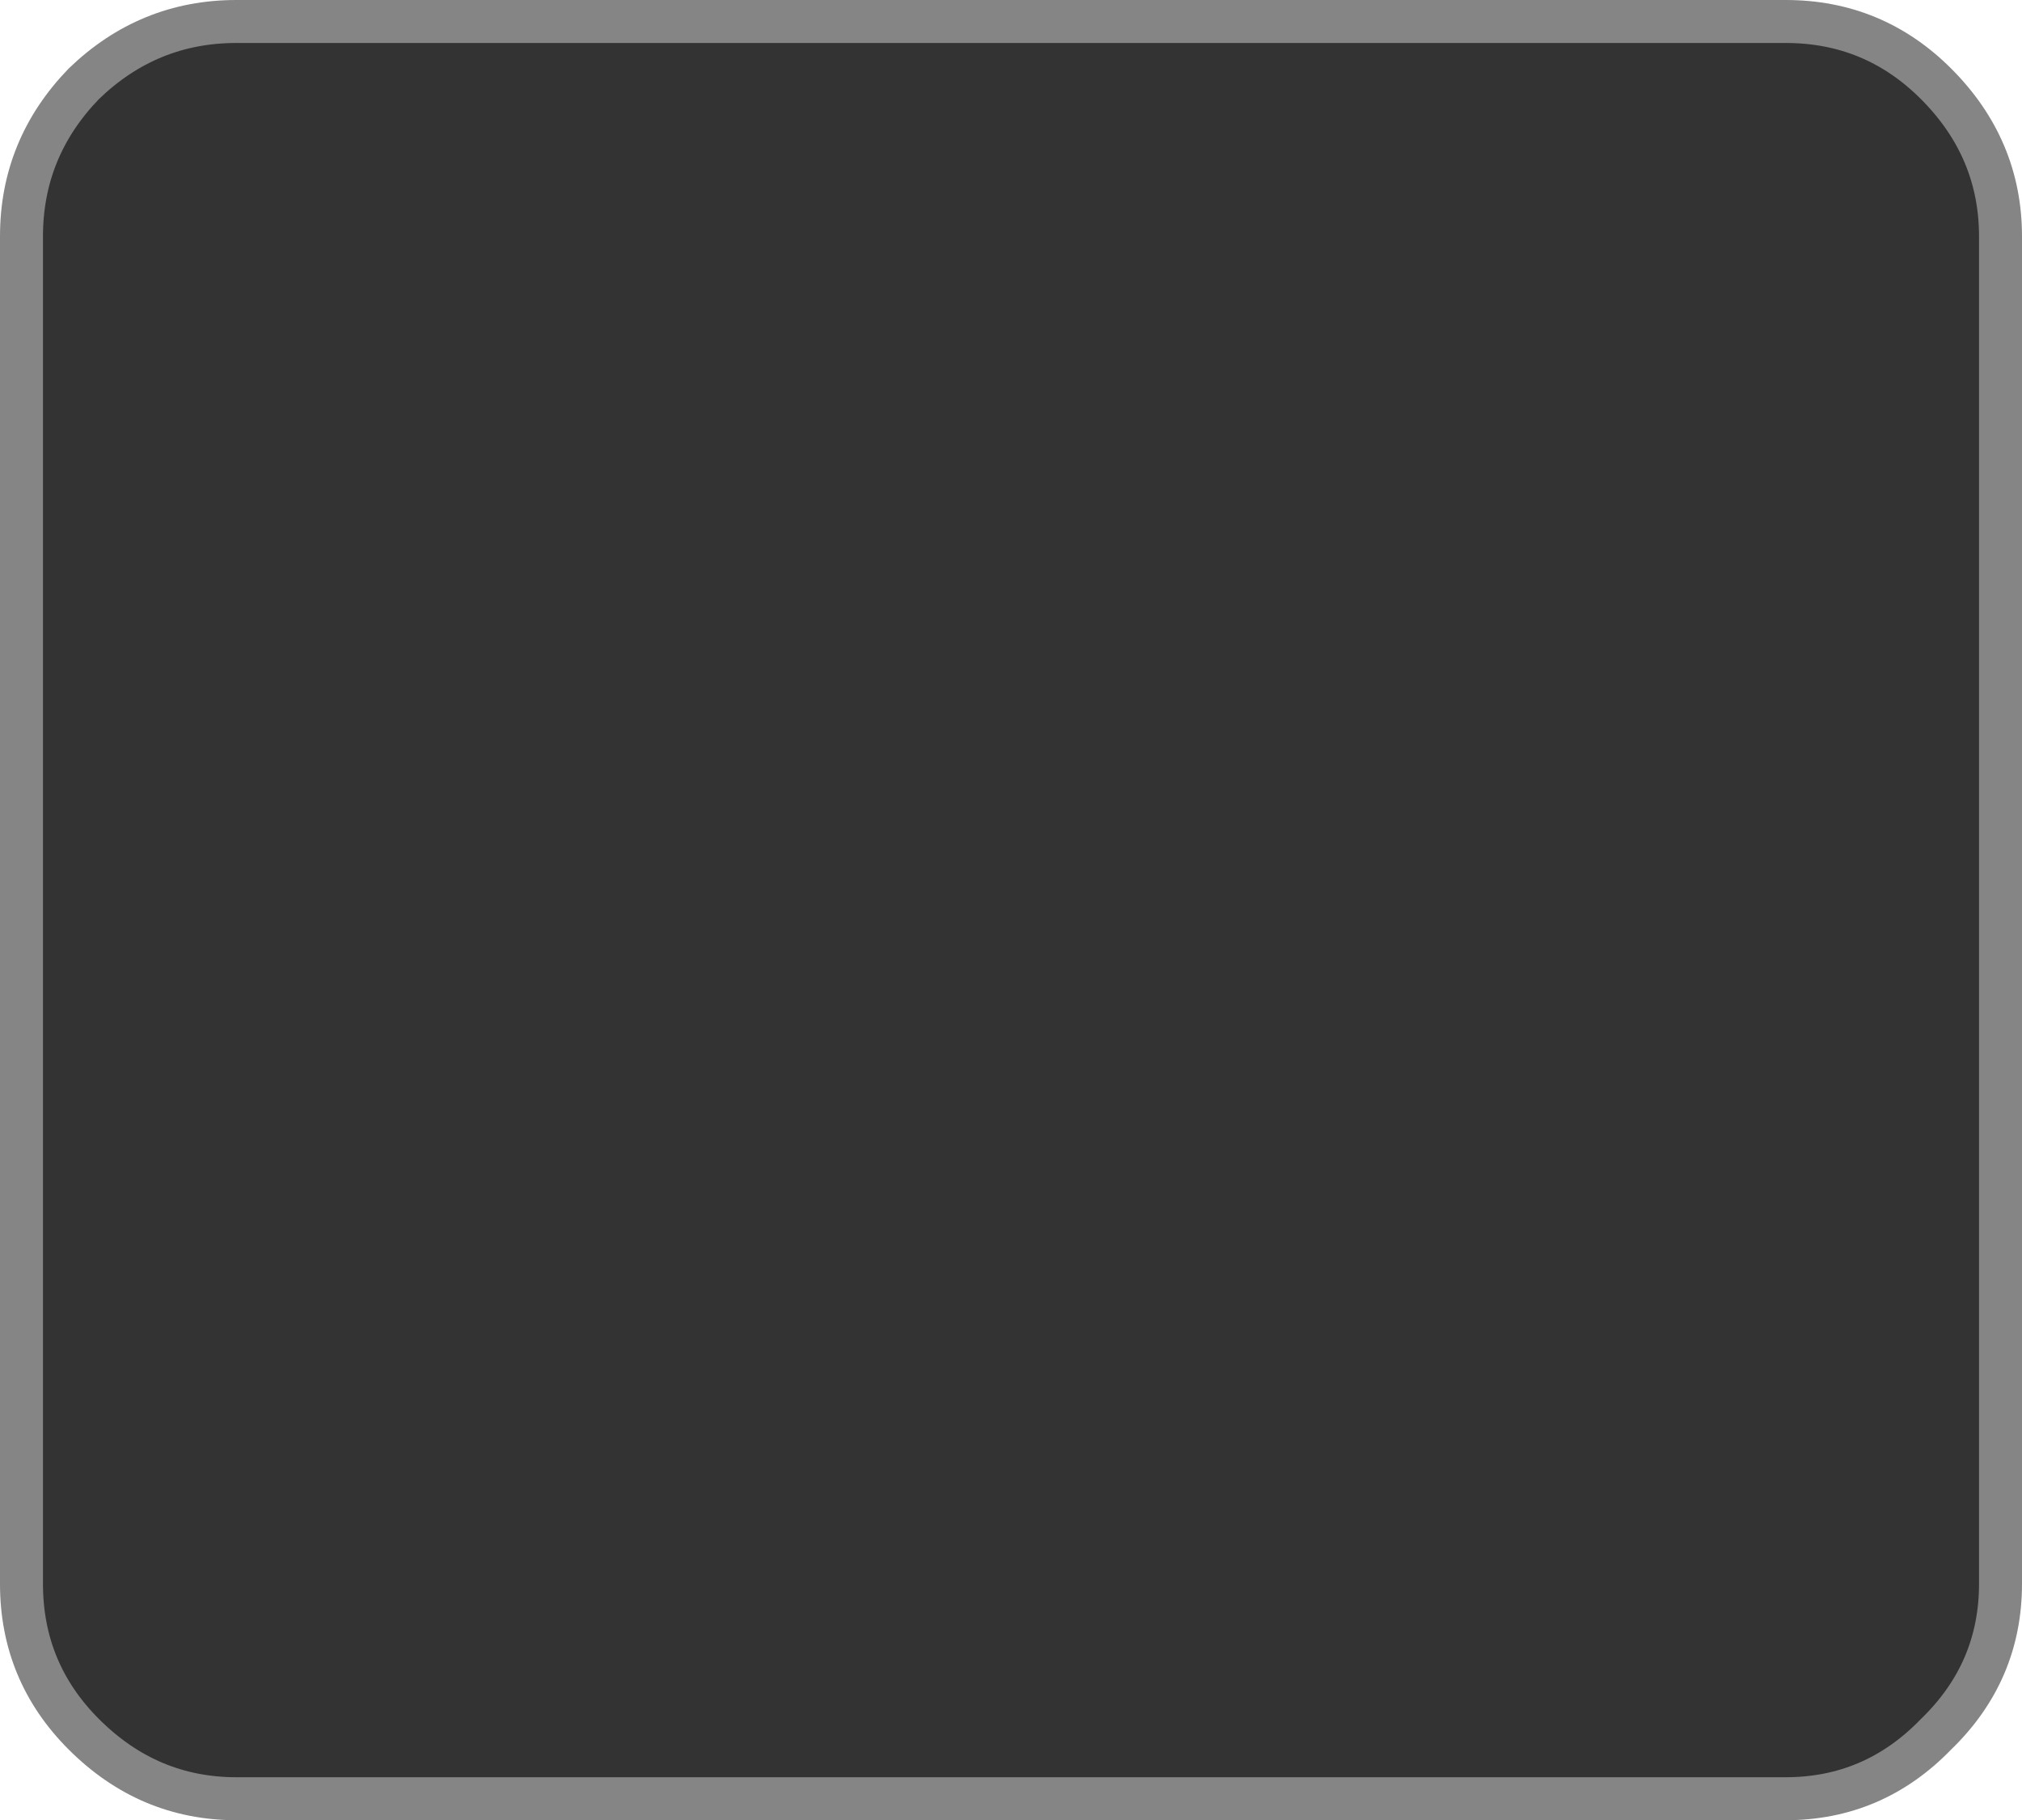
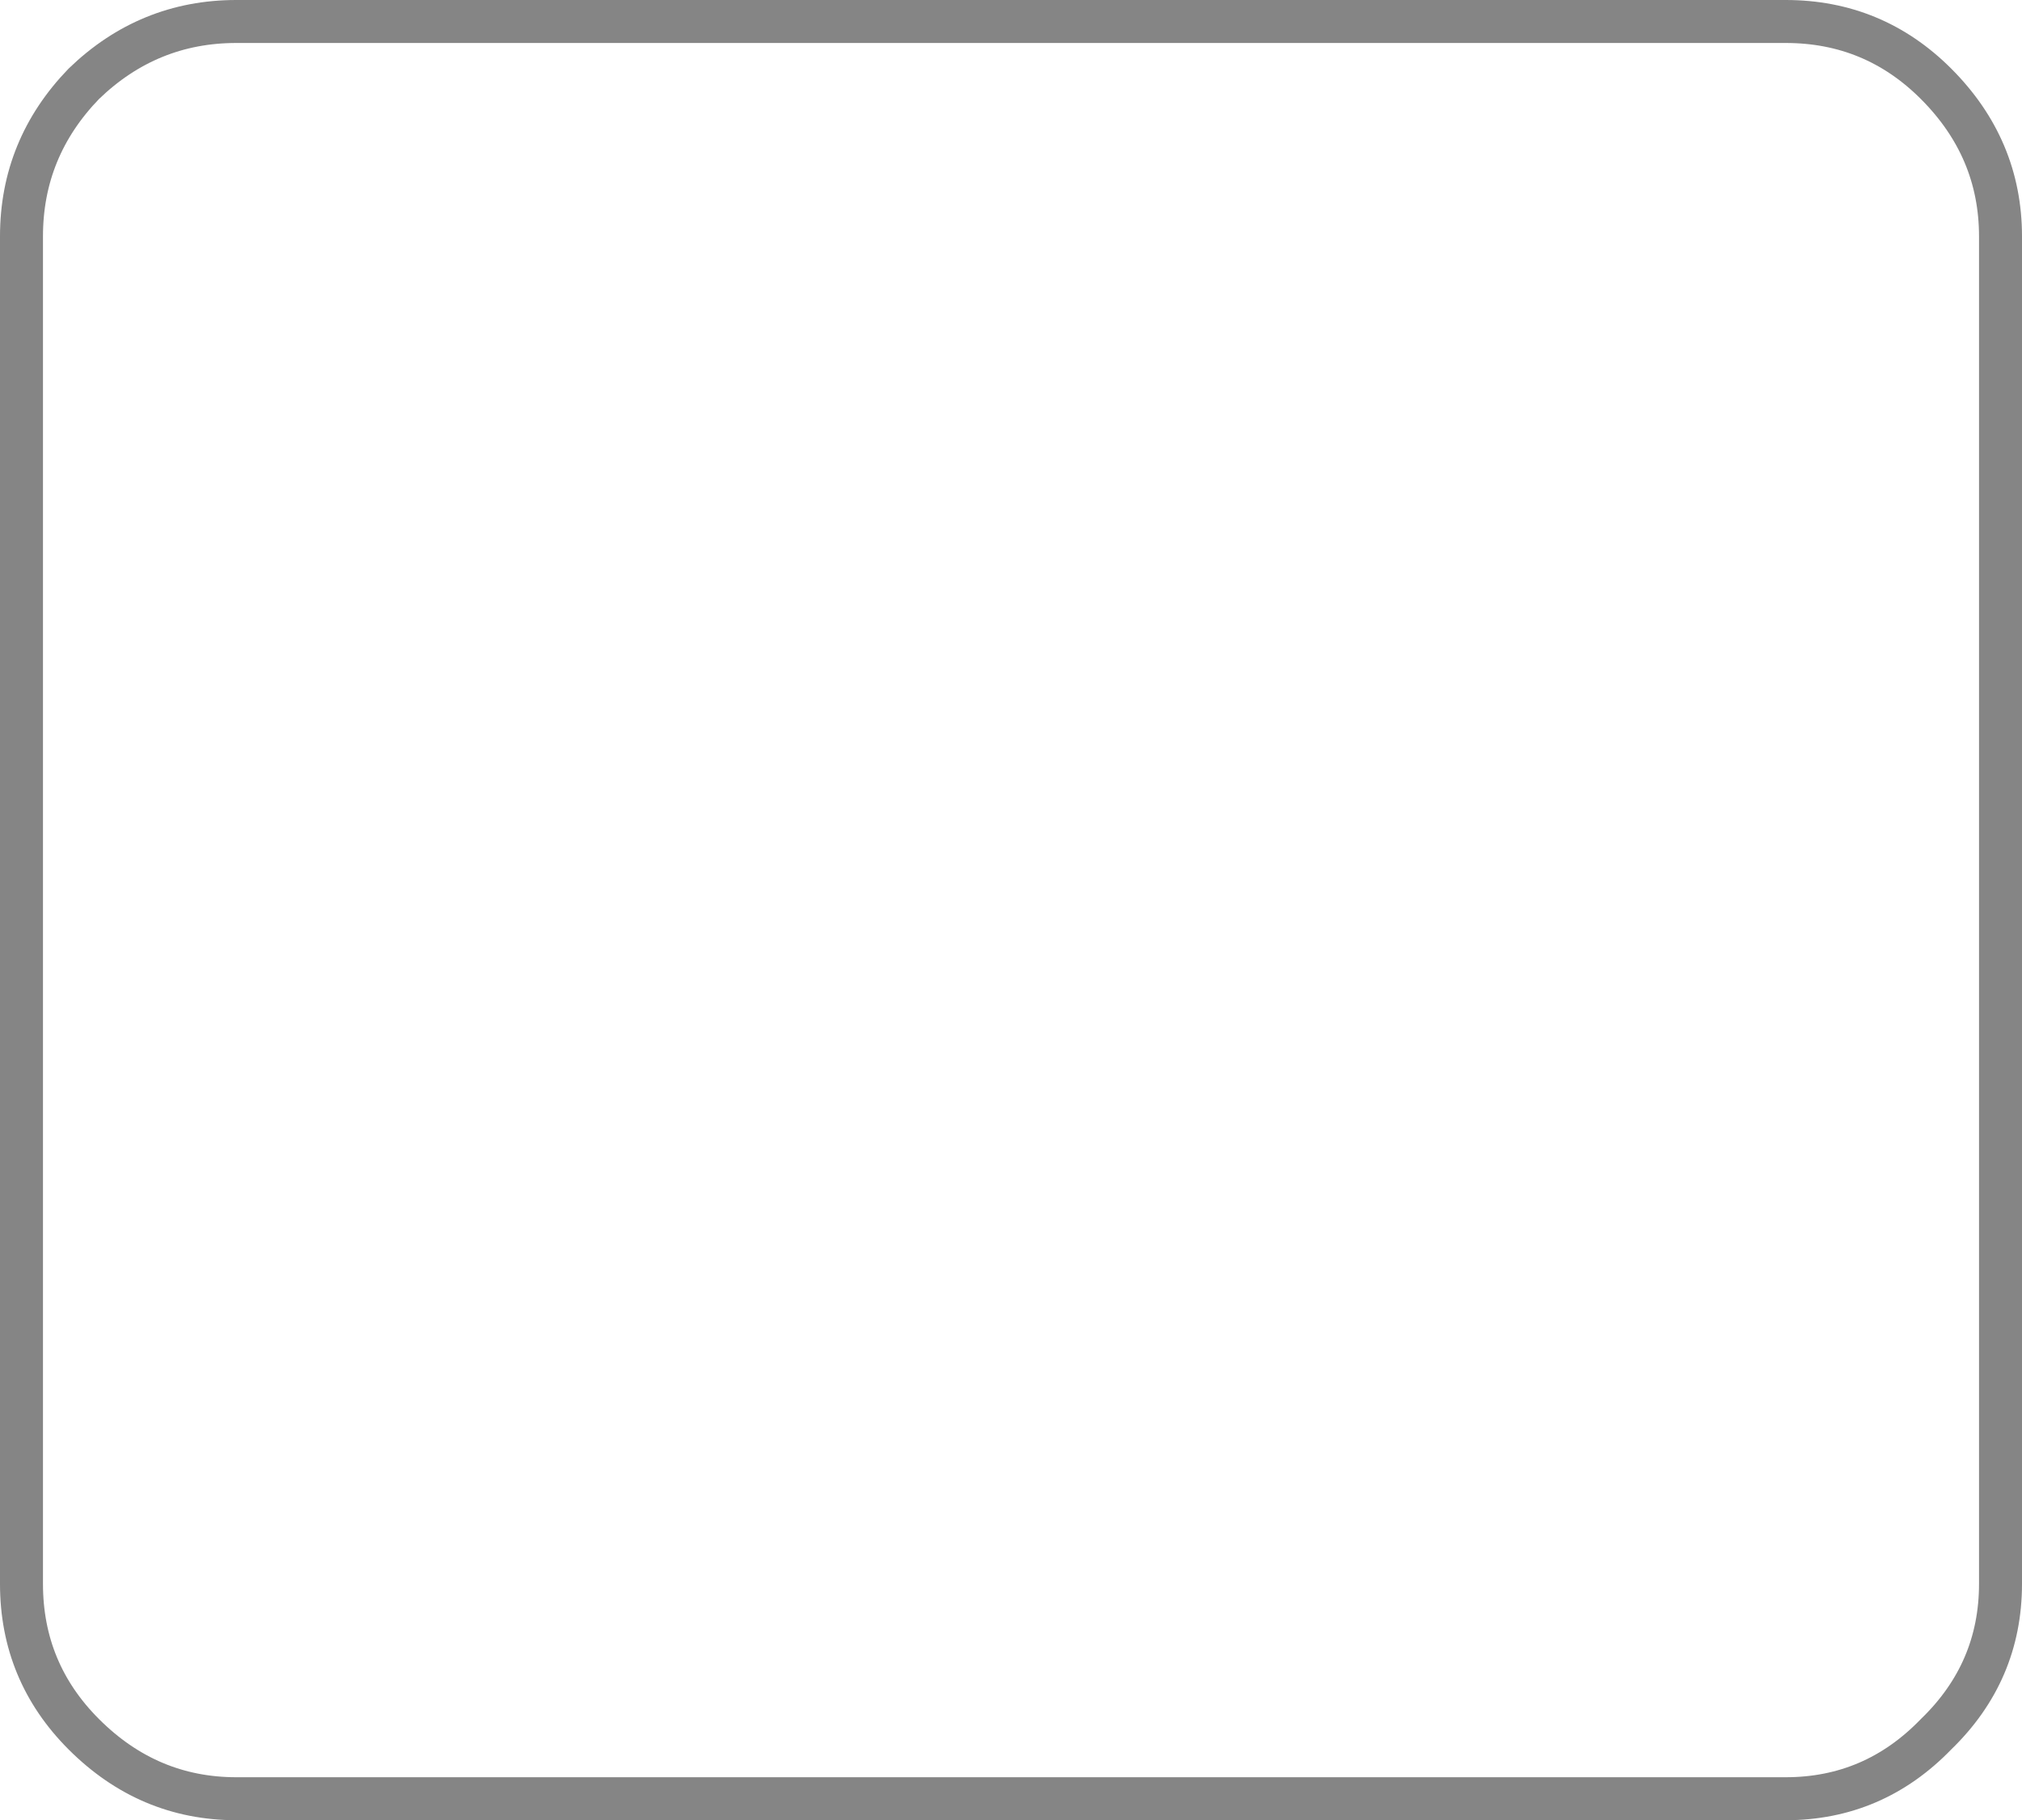
<svg xmlns="http://www.w3.org/2000/svg" height="42.35px" width="47.05px">
  <g transform="matrix(1.0, 0.0, 0.0, 1.0, 0.5, 0.5)">
-     <path d="M46.05 36.35 Q46.05 38.4 44.55 39.85 43.1 41.35 41.05 41.35 L5.0 41.35 Q2.95 41.35 1.45 39.85 0.0 38.4 0.0 36.35 L0.0 5.0 Q0.0 2.95 1.45 1.45 2.95 0.0 5.0 0.0 L41.05 0.0 Q43.1 0.0 44.55 1.45 46.05 2.95 46.05 5.0 L46.05 36.35" fill="#333333" fill-rule="evenodd" stroke="none" />
    <path d="M46.05 36.35 L46.05 5.0 Q46.05 2.95 44.55 1.45 43.1 0.0 41.05 0.0 L5.0 0.0 Q2.95 0.0 1.45 1.45 0.0 2.95 0.0 5.0 L0.0 36.35 Q0.0 38.4 1.45 39.85 2.95 41.35 5.0 41.35 L41.05 41.35 Q43.1 41.35 44.55 39.85 46.05 38.4 46.05 36.35 Z" fill="none" stroke="#858585" stroke-linecap="round" stroke-linejoin="round" stroke-width="1.0" />
  </g>
</svg>